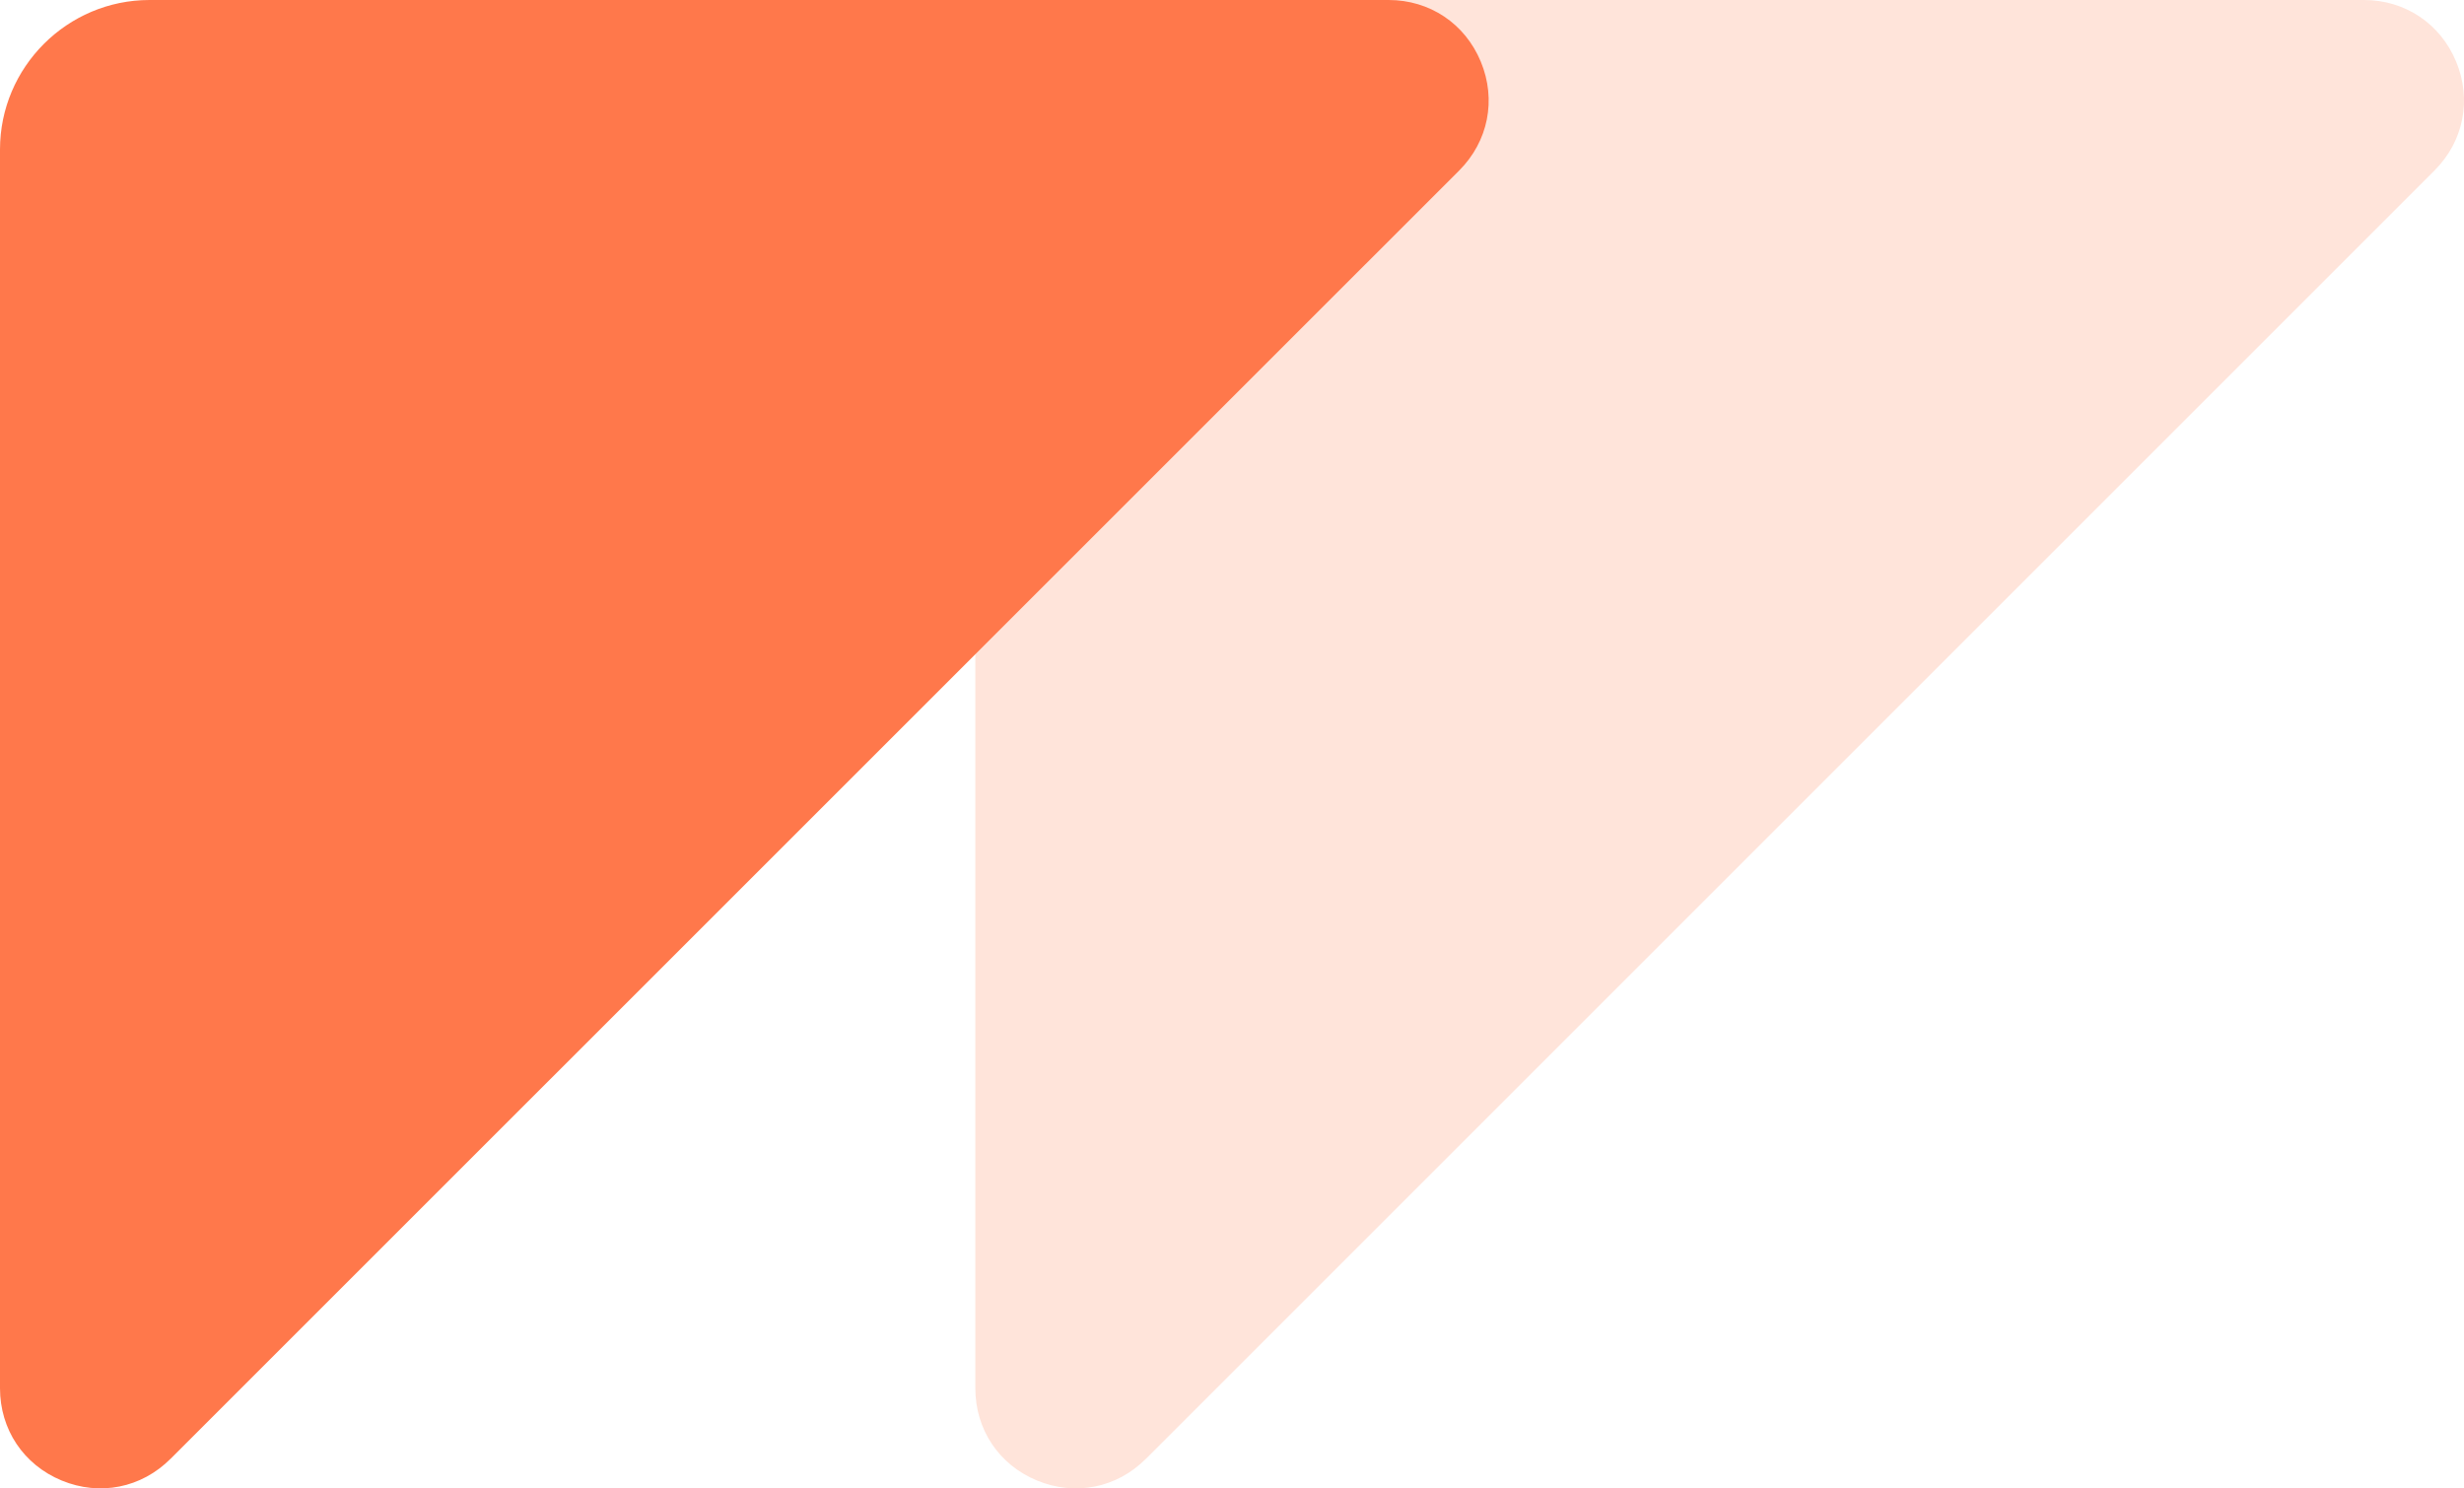
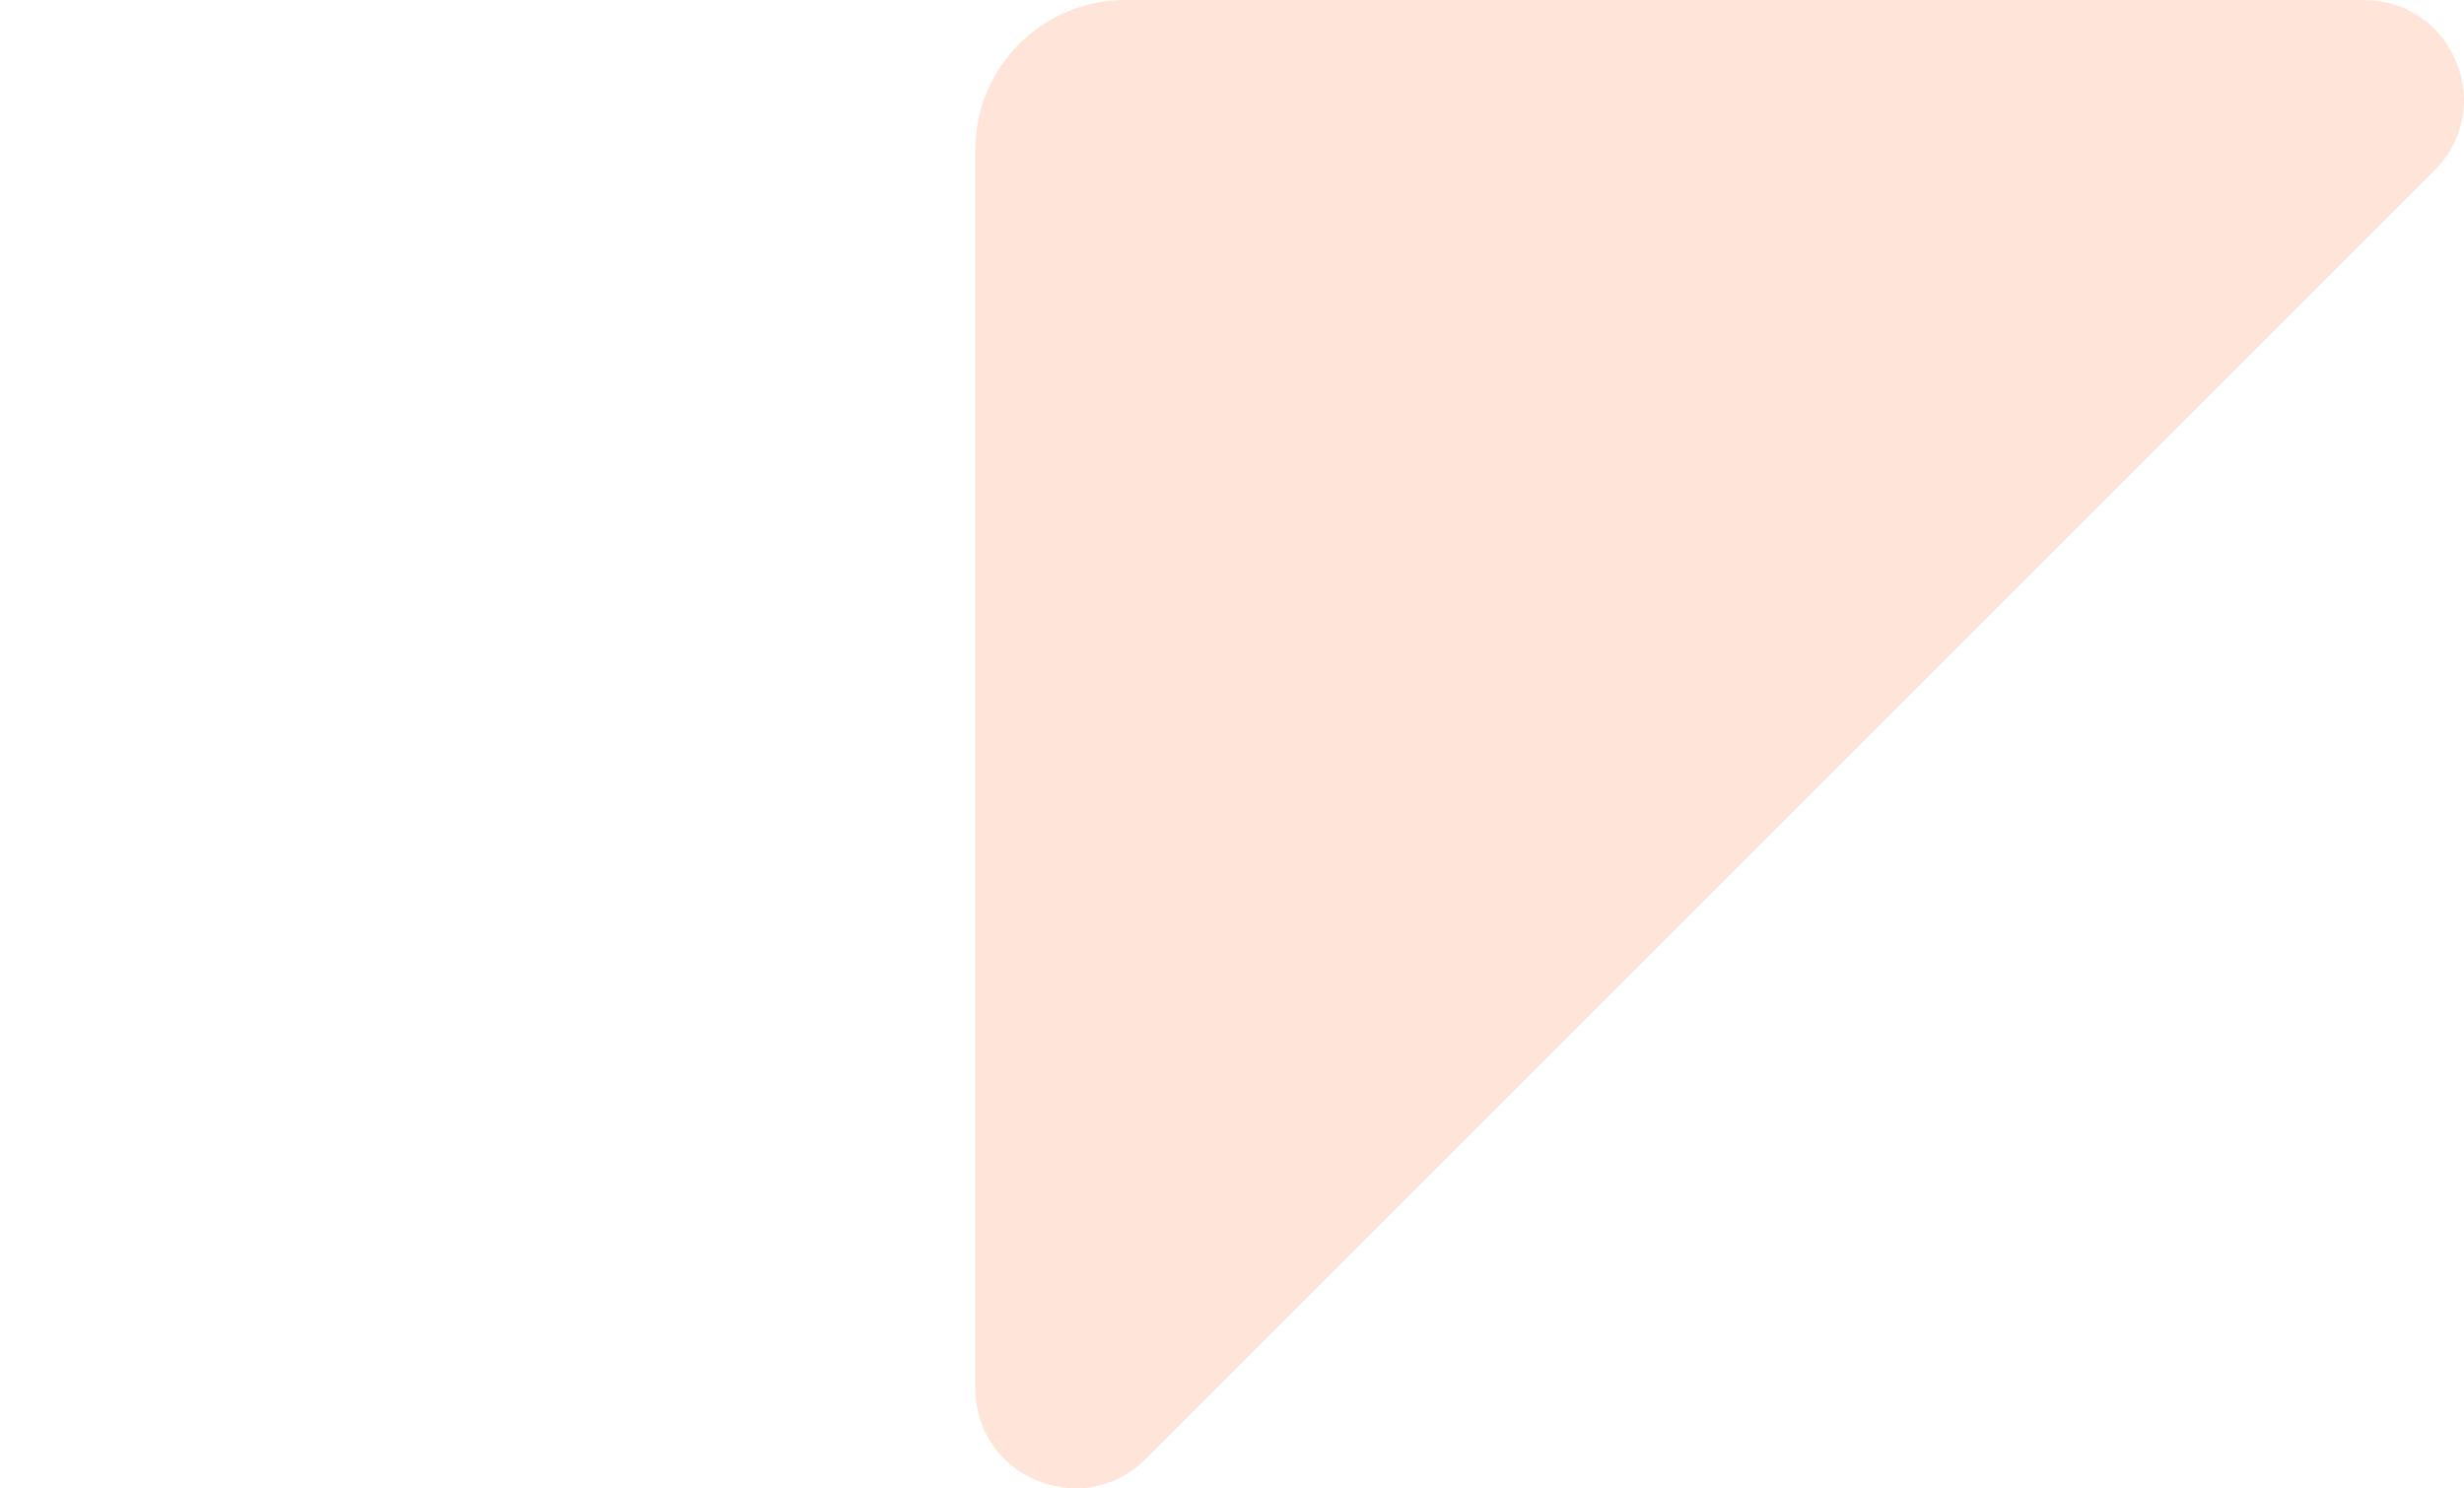
<svg xmlns="http://www.w3.org/2000/svg" viewBox="0 0 48 29" width="48" height="29">
  <g fill="none" fill-rule="evenodd">
    <path fill="#FFE4DA" d="M22.322 28.425l25.103-25.103c.568-.568.729-1.378.422-2.121C47.539.46 46.853 0 46.049 0H21.913C20.309 0 19 1.309 19 2.913V27.048c0 .804.459 1.491 1.201 1.798.743.307 1.553.147 2.121-.422" />
-     <path fill="#FF784B" d="M3.322 28.424L28.425 3.323c.568-.569.729-1.379.422-2.121C28.539.459 27.852 0 27.049 0H2.913C1.309 0 0 1.309 0 2.913V27.048c0 .804.459 1.491 1.201 1.798.743.307 1.553.146 2.121-.423" />
  </g>
</svg>